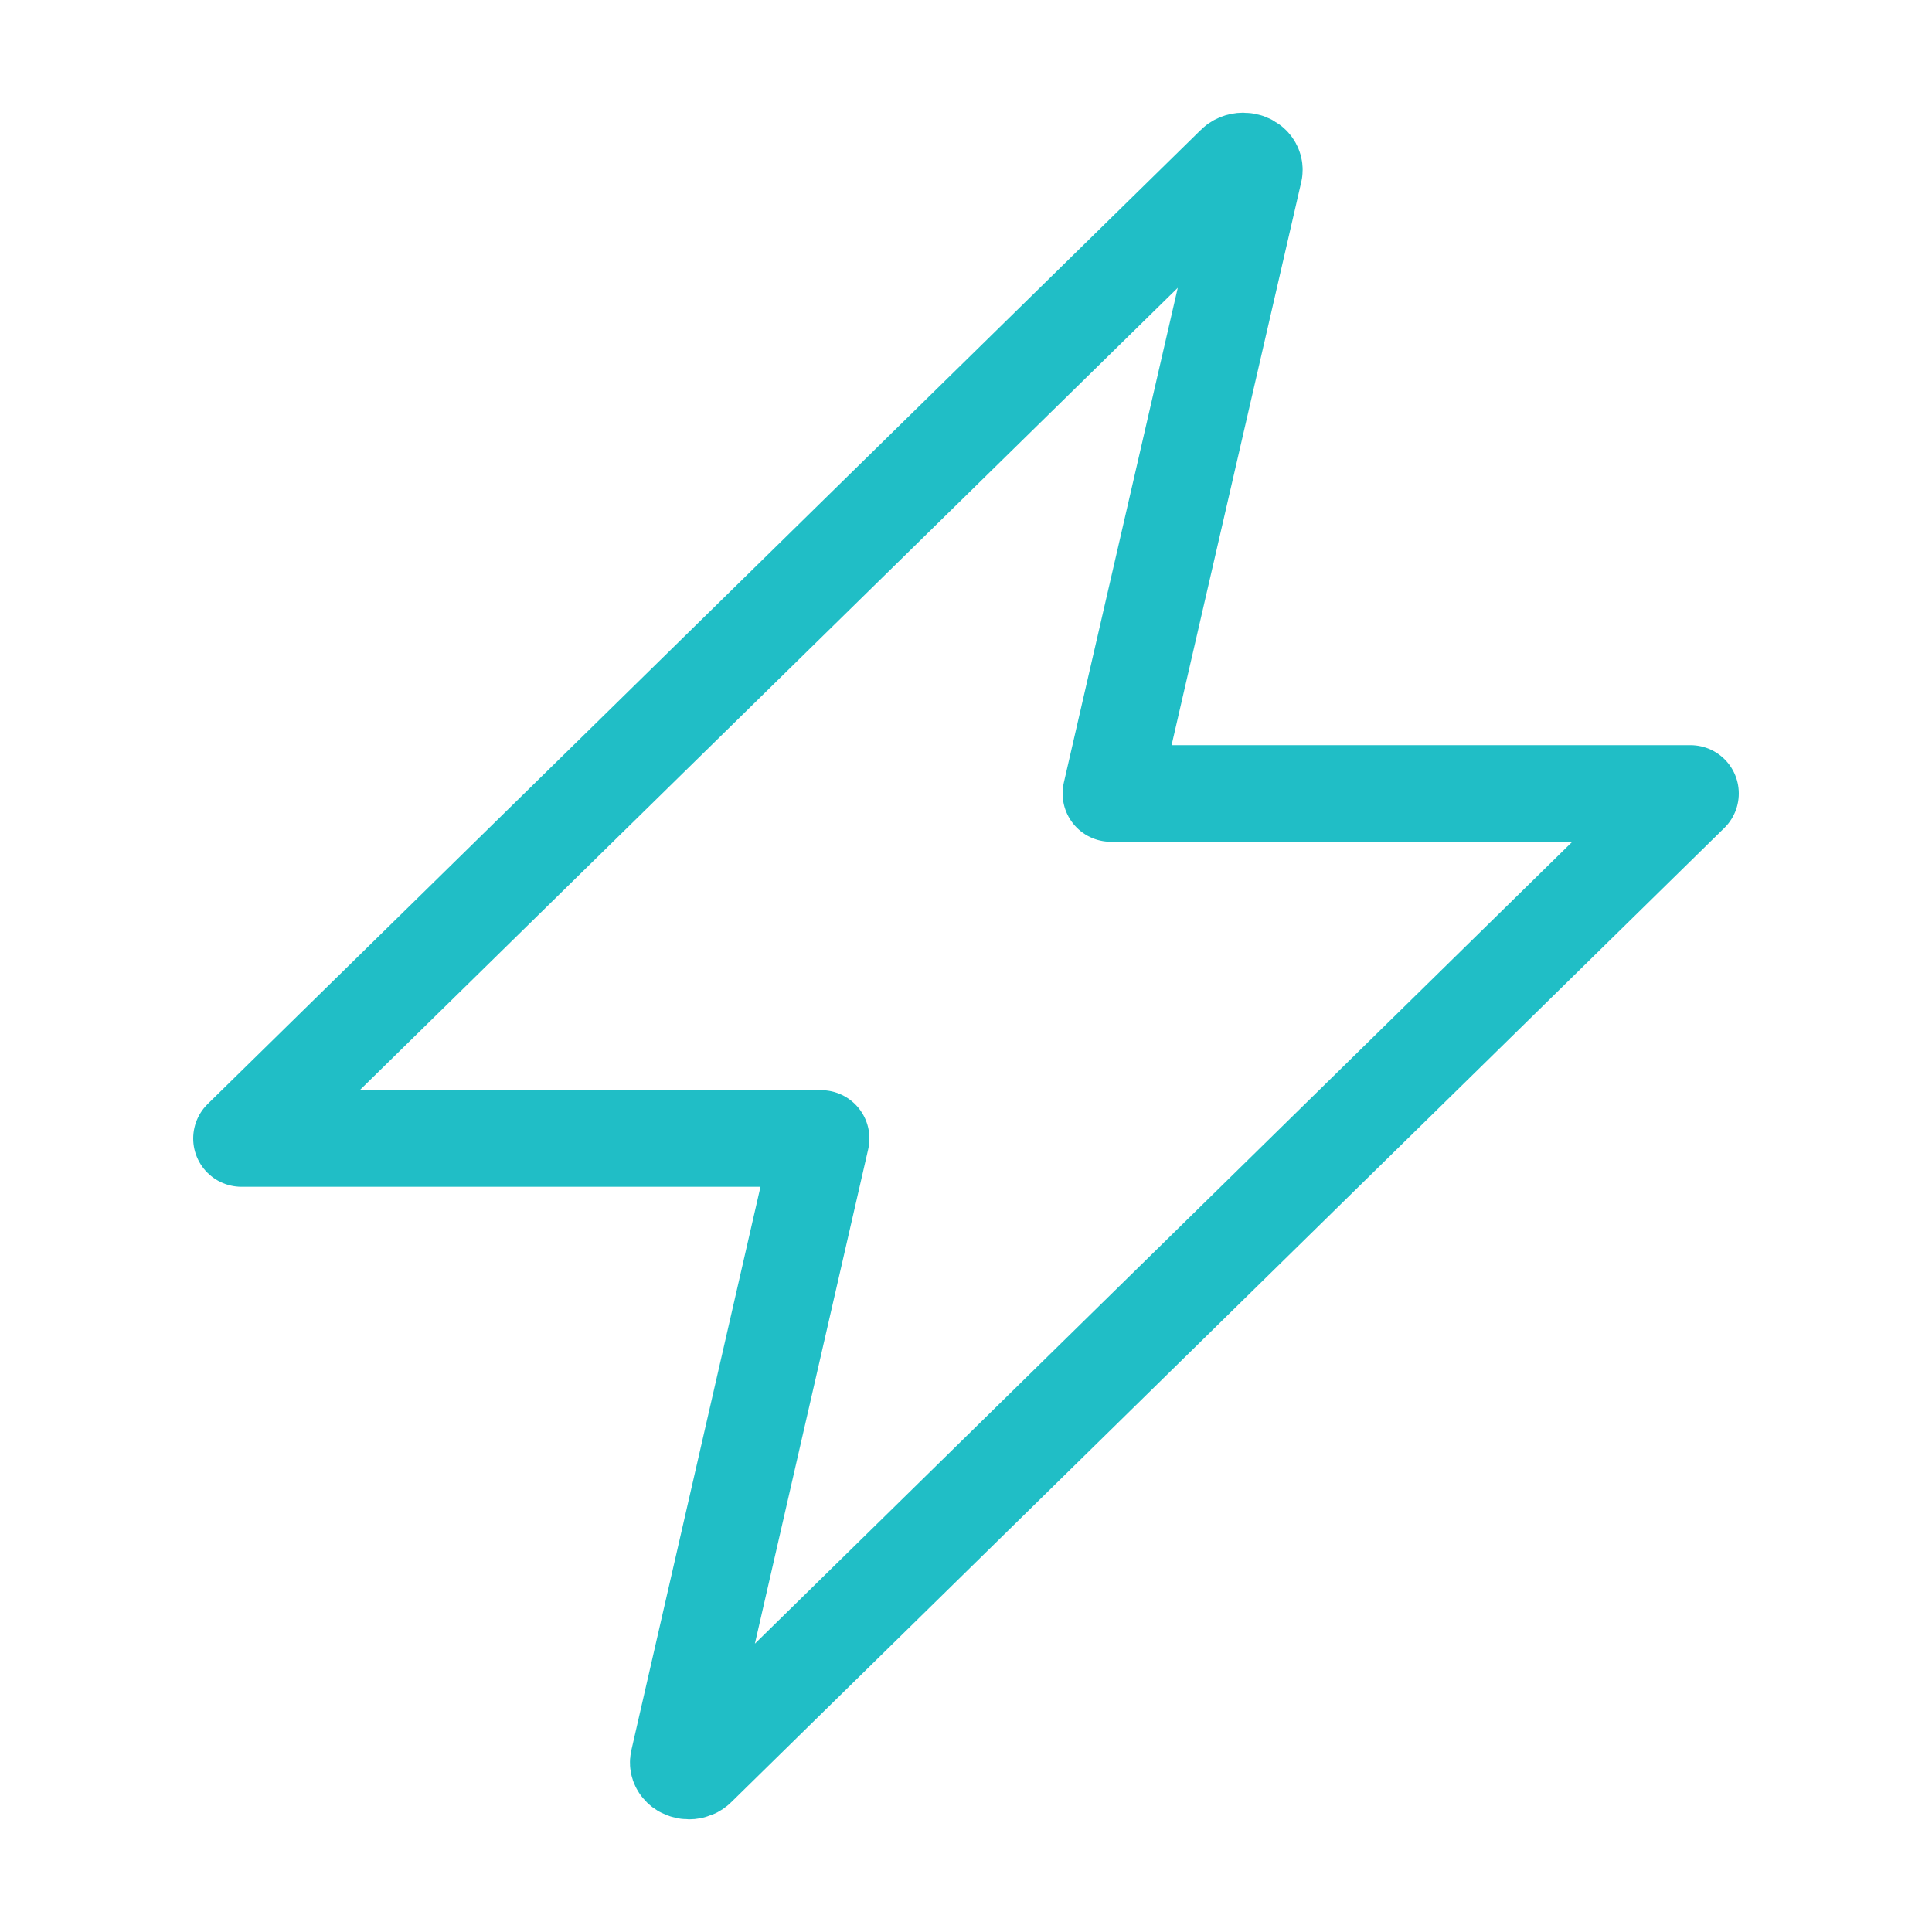
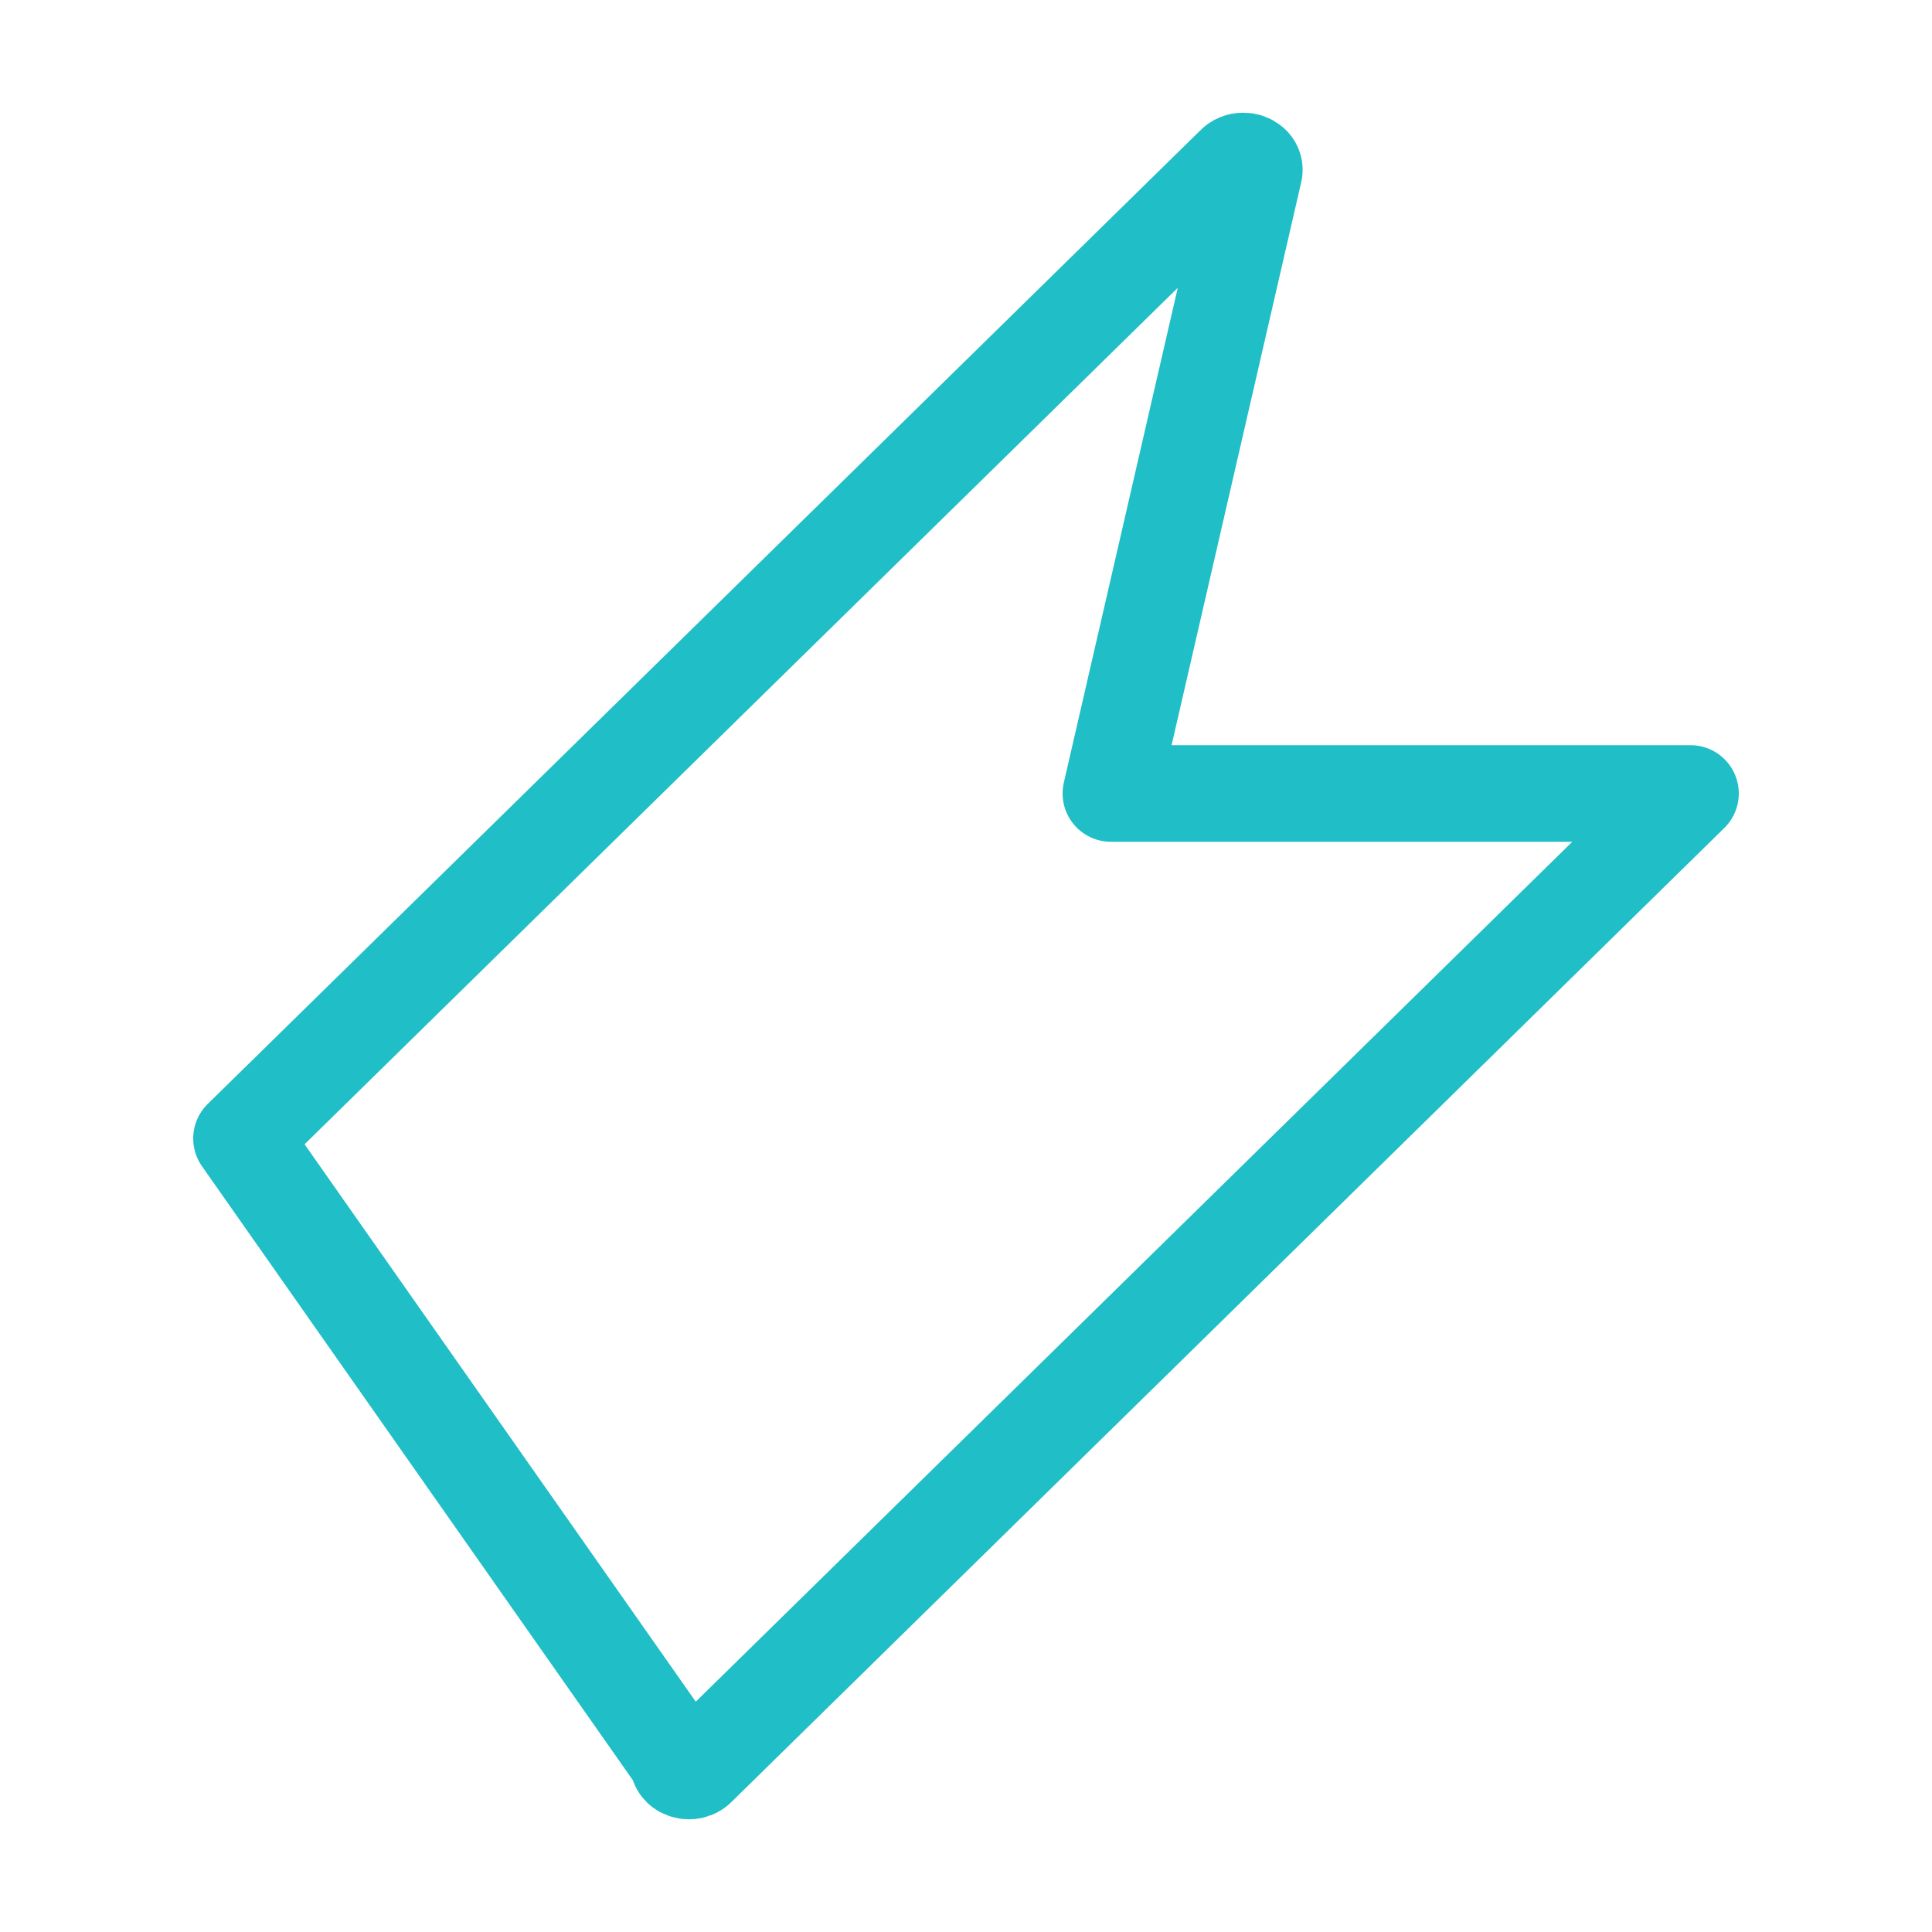
<svg xmlns="http://www.w3.org/2000/svg" width="40" height="40" viewBox="0 0 40 40" fill="none">
-   <path d="M25.557 3.408L5 23.571H17L14.046 36.461C14.04 36.486 14.042 36.512 14.05 36.536C14.059 36.561 14.074 36.584 14.095 36.604C14.115 36.624 14.141 36.639 14.171 36.65C14.2 36.661 14.232 36.667 14.264 36.667V36.667C14.299 36.667 14.333 36.66 14.364 36.648C14.394 36.636 14.421 36.618 14.442 36.596L35 16.428H23L25.968 3.538C25.972 3.512 25.969 3.486 25.959 3.461C25.95 3.437 25.934 3.414 25.912 3.395C25.89 3.375 25.864 3.36 25.834 3.349C25.804 3.339 25.772 3.333 25.739 3.333V3.333C25.704 3.333 25.669 3.34 25.637 3.353C25.605 3.366 25.578 3.385 25.557 3.408V3.408Z" stroke="#20BEC6" stroke-width="2" stroke-linecap="round" stroke-linejoin="round" />
+   <path d="M25.557 3.408L5 23.571L14.046 36.461C14.04 36.486 14.042 36.512 14.05 36.536C14.059 36.561 14.074 36.584 14.095 36.604C14.115 36.624 14.141 36.639 14.171 36.65C14.2 36.661 14.232 36.667 14.264 36.667V36.667C14.299 36.667 14.333 36.66 14.364 36.648C14.394 36.636 14.421 36.618 14.442 36.596L35 16.428H23L25.968 3.538C25.972 3.512 25.969 3.486 25.959 3.461C25.95 3.437 25.934 3.414 25.912 3.395C25.89 3.375 25.864 3.36 25.834 3.349C25.804 3.339 25.772 3.333 25.739 3.333V3.333C25.704 3.333 25.669 3.34 25.637 3.353C25.605 3.366 25.578 3.385 25.557 3.408V3.408Z" stroke="#20BEC6" stroke-width="2" stroke-linecap="round" stroke-linejoin="round" />
</svg>